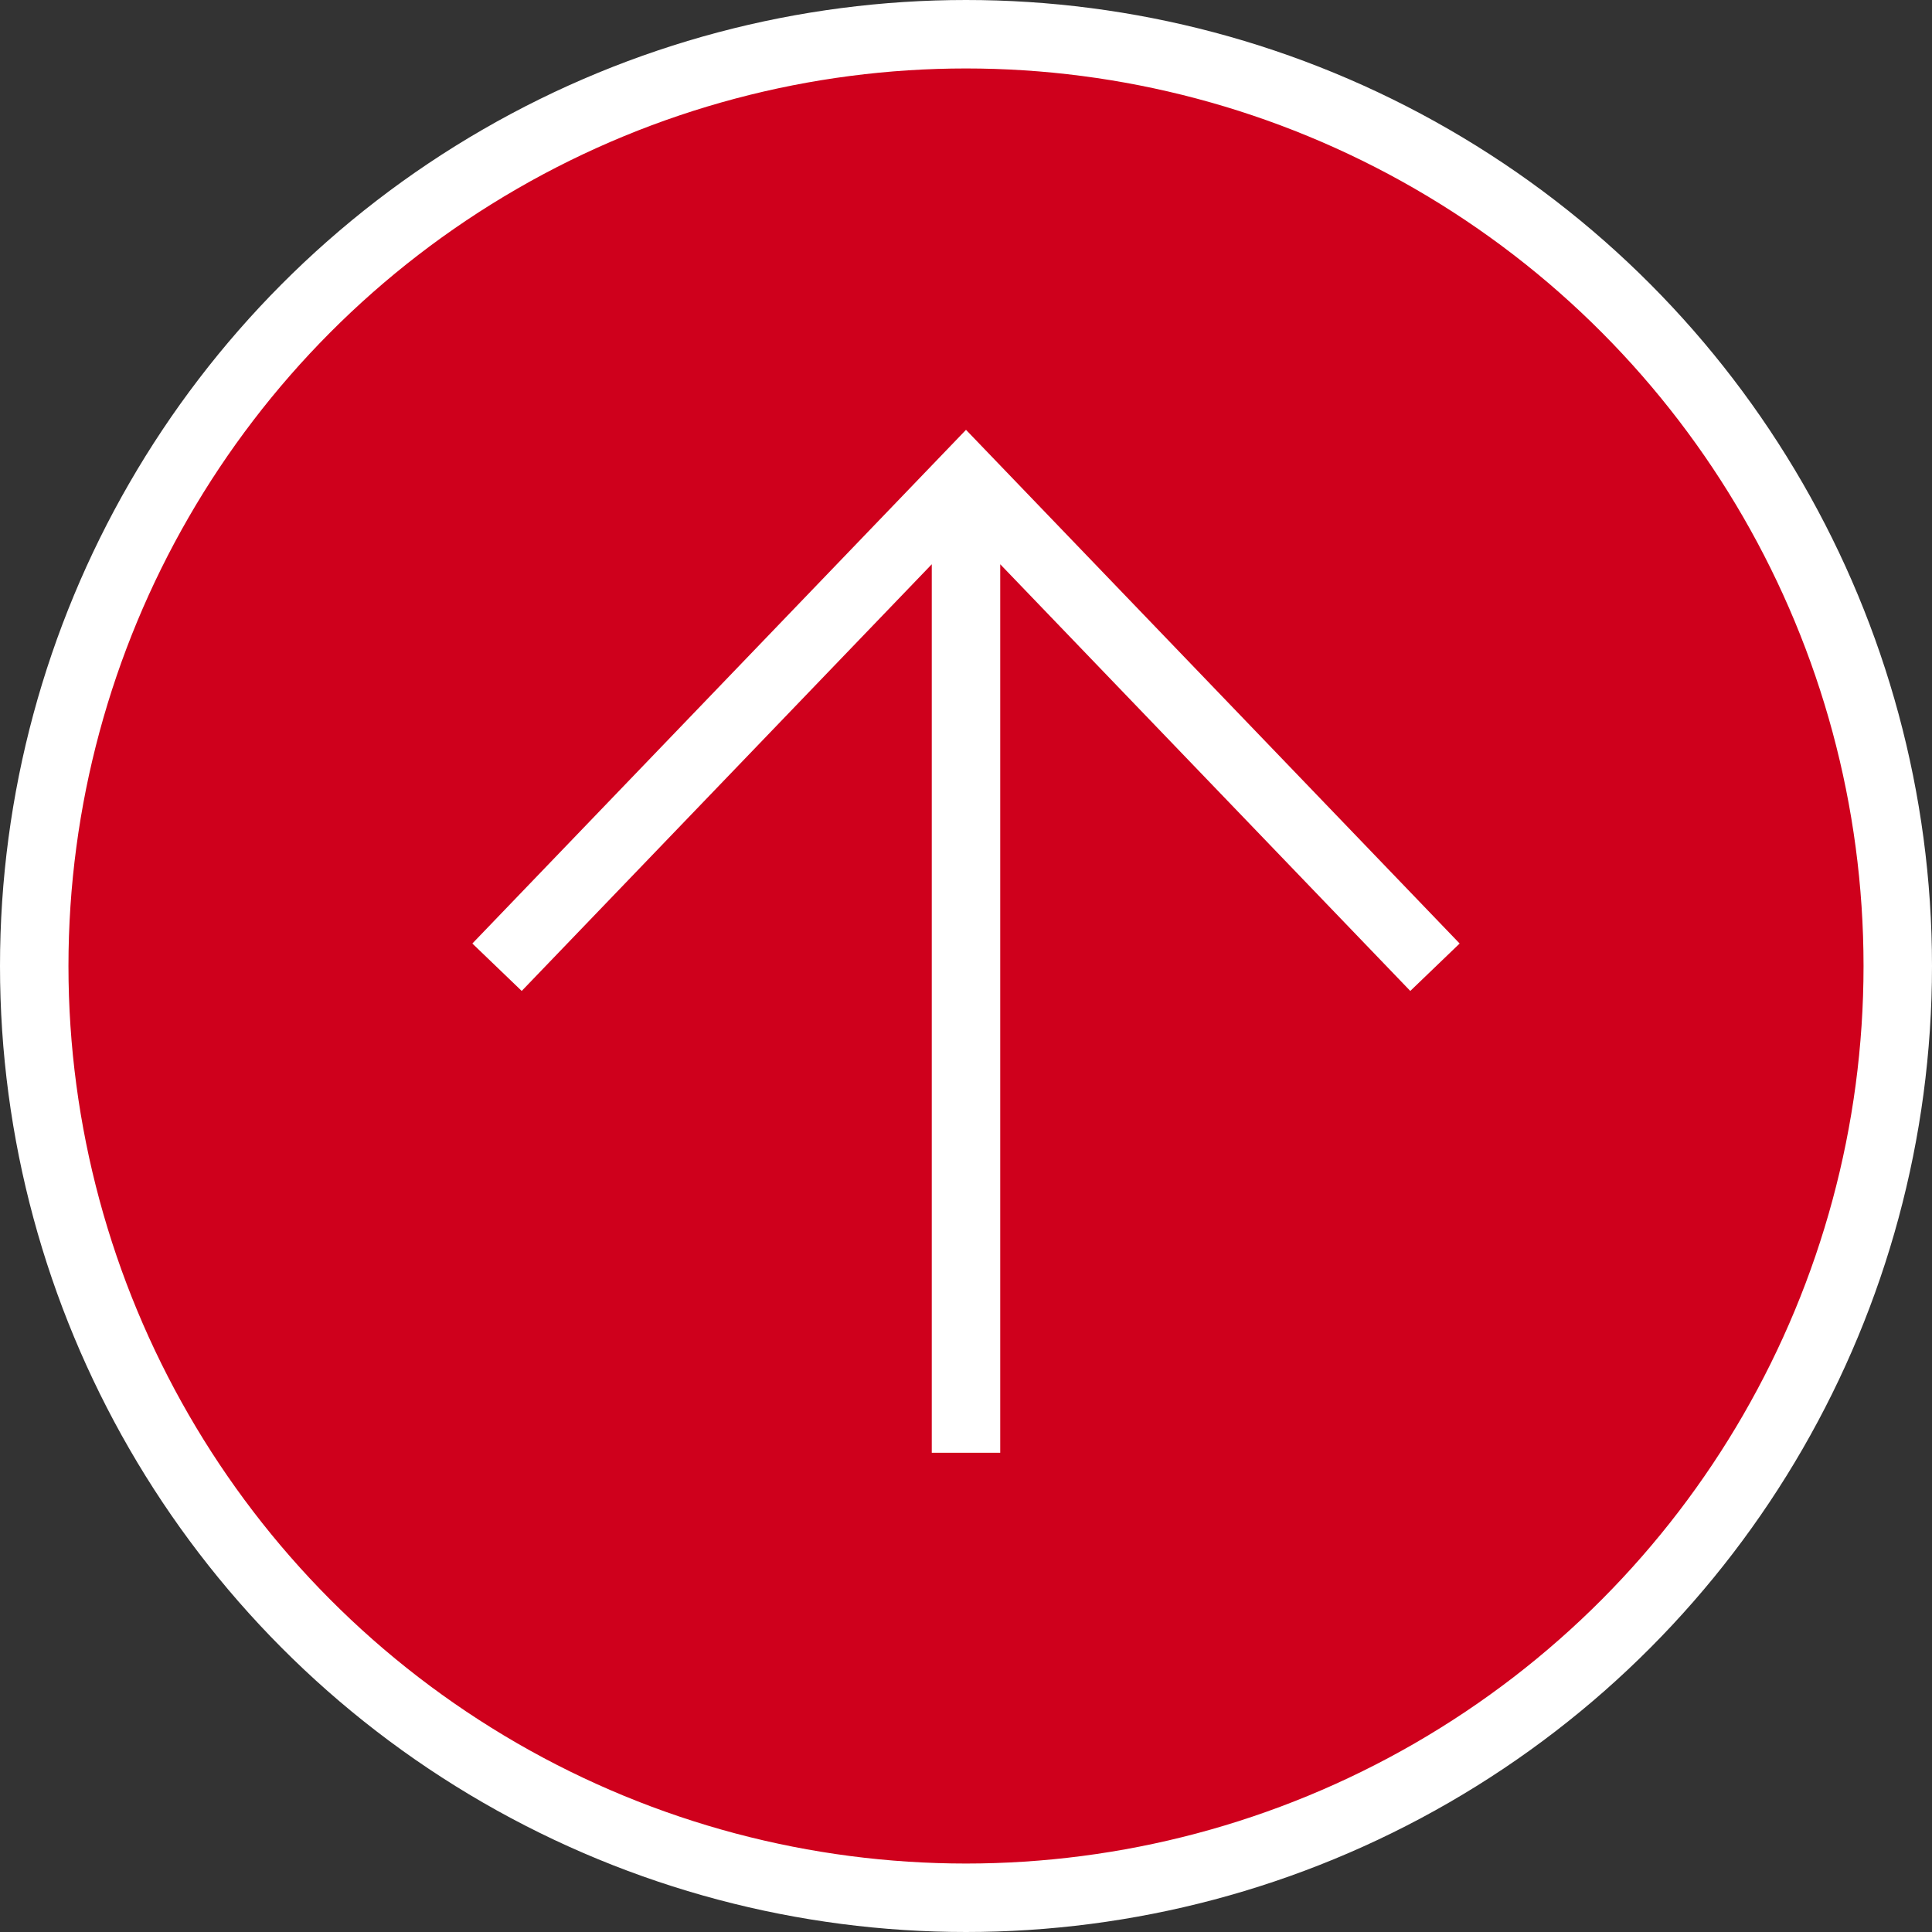
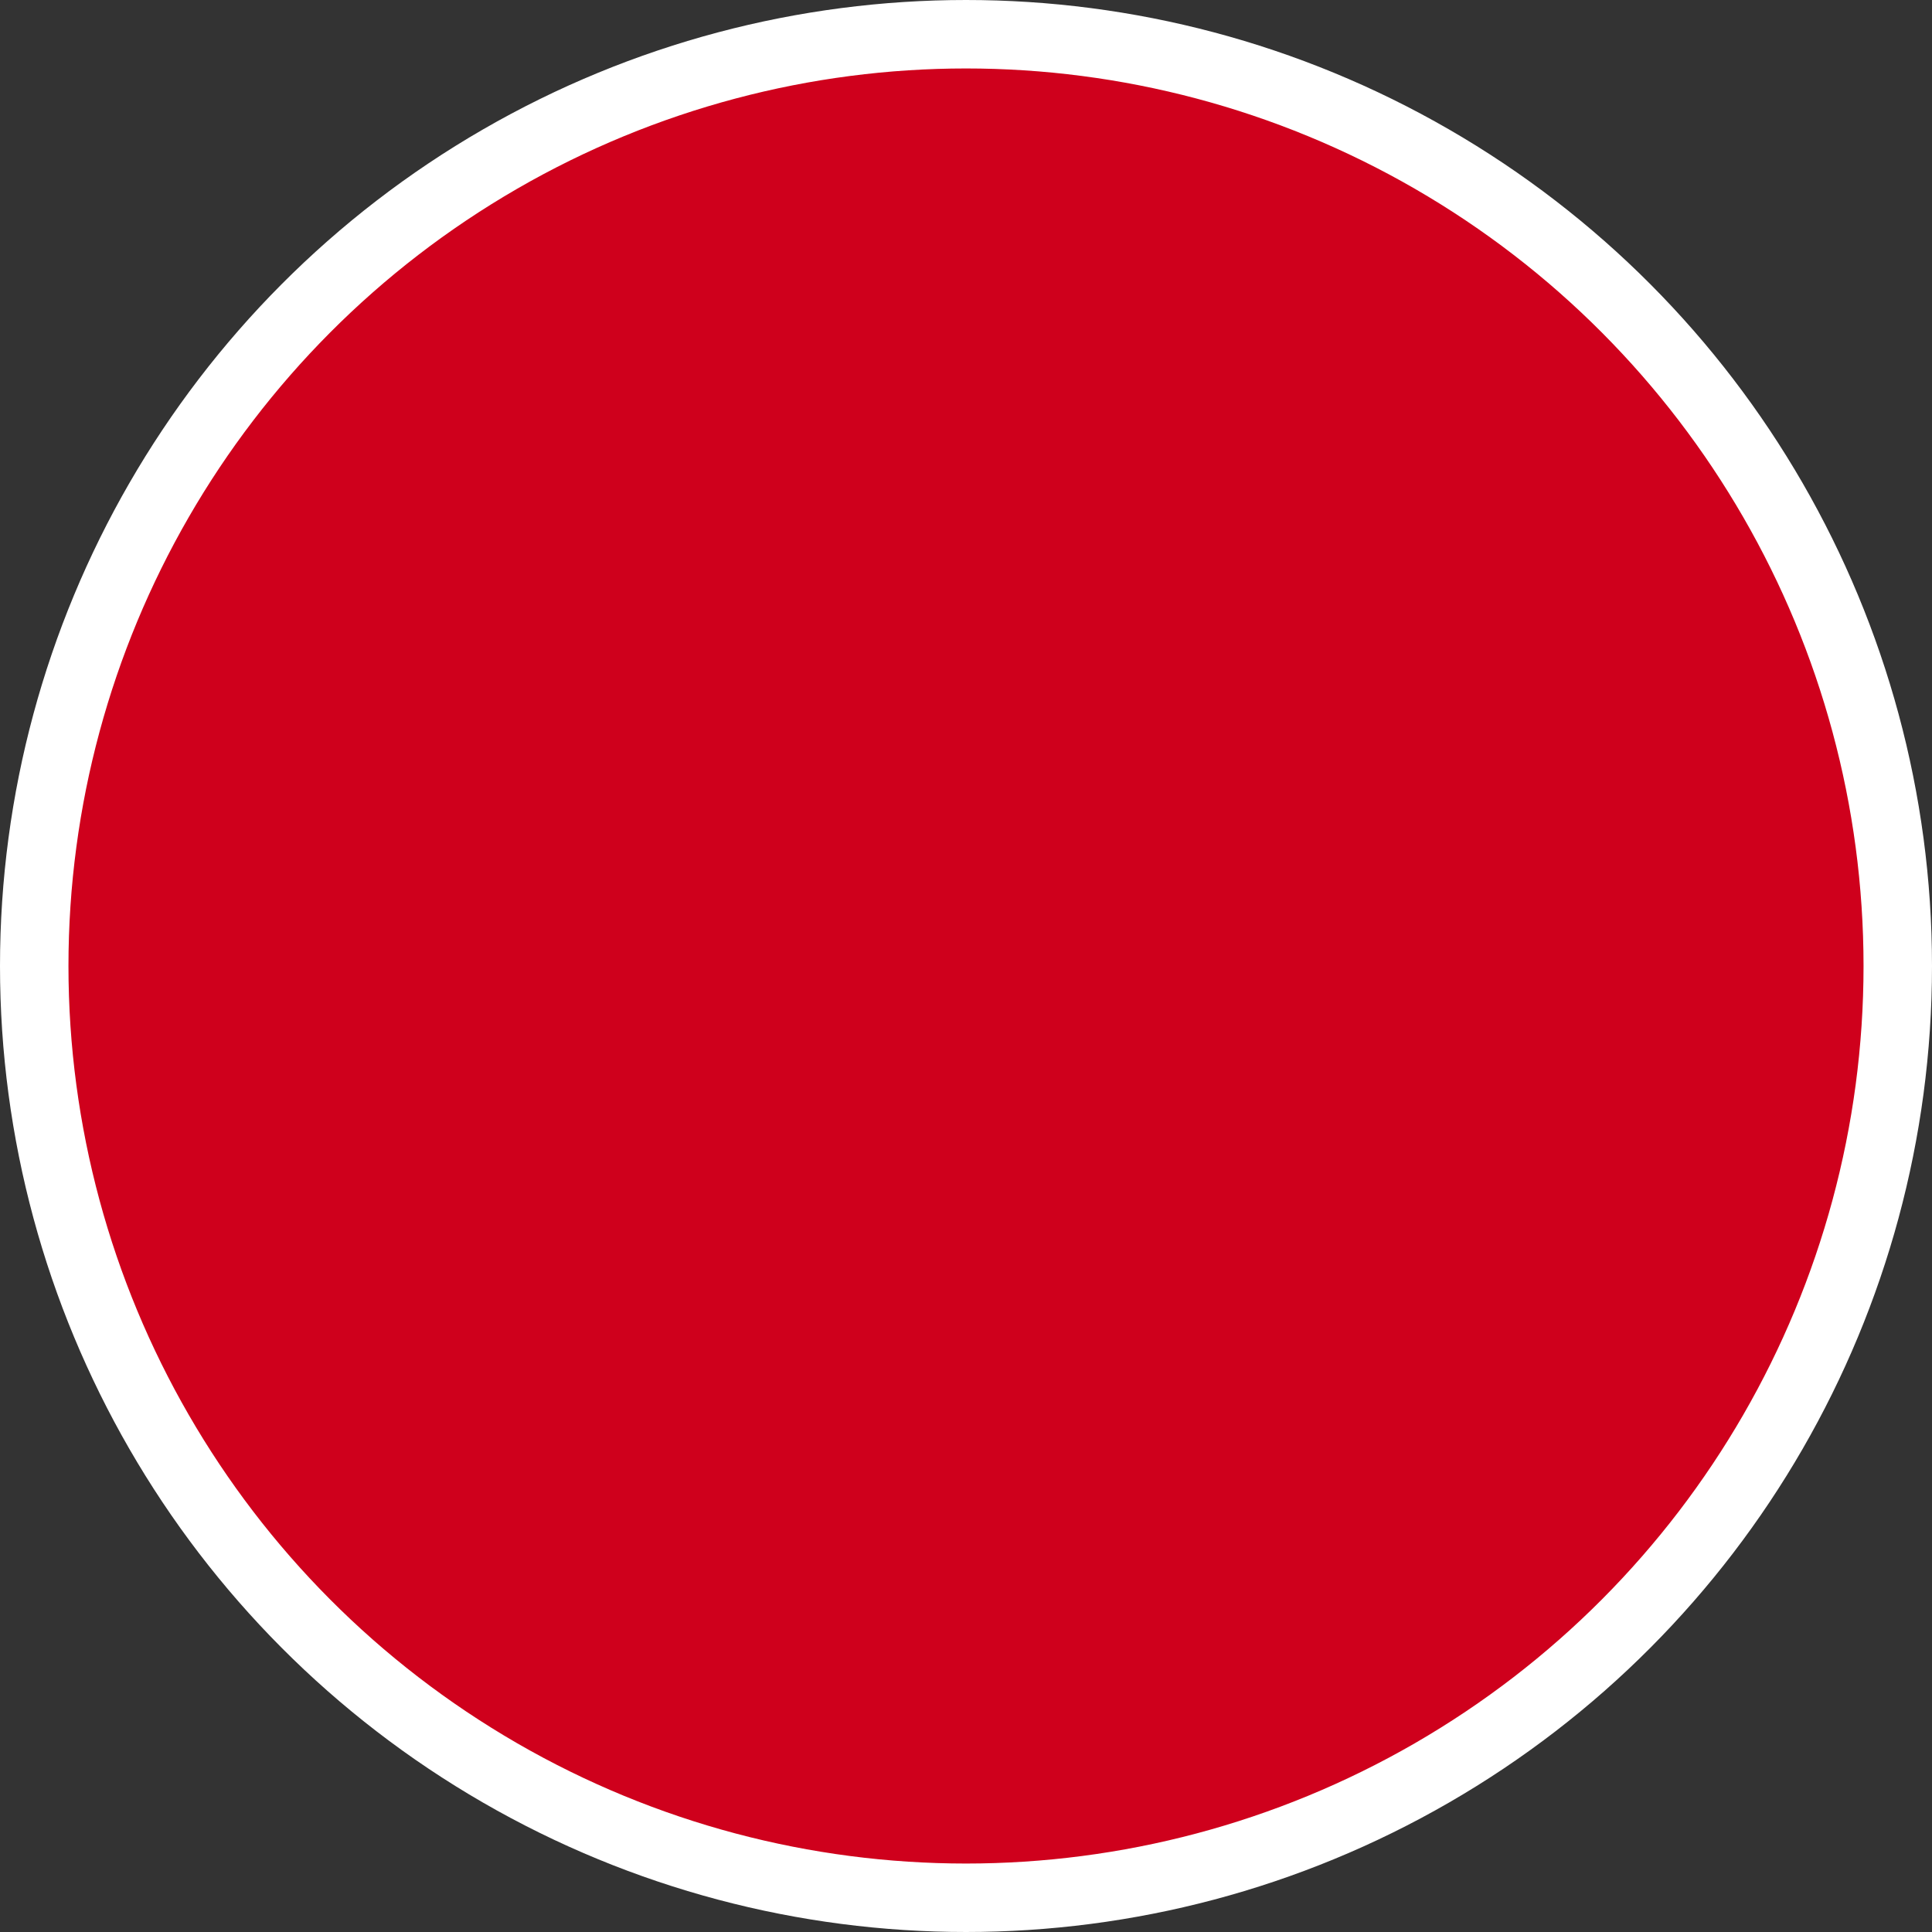
<svg xmlns="http://www.w3.org/2000/svg" version="1.1" id="レイヤー_1" x="0px" y="0px" viewBox="0 0 141.1 141.1" style="enable-background:new 0 0 141.1 141.1;" xml:space="preserve">
  <rect x="0" y="0" width="141.1" height="141.1" fill="#333333" stroke="none" />
  <style type="text/css">
	.st0{fill:#CF001C;stroke:#FFFFFF;stroke-width:5;stroke-miterlimit:10;}
	.st1{fill:none;stroke:#FFFFFF;stroke-width:5;stroke-miterlimit:10;}
</style>
  <circle class="st0" cx="70.55" cy="70.55" r="68.05" />
-   <path class="st1" d="M104.8,70.64L70.55,35L36.3,70.64 M70.55,37.6v68.5" />
</svg>